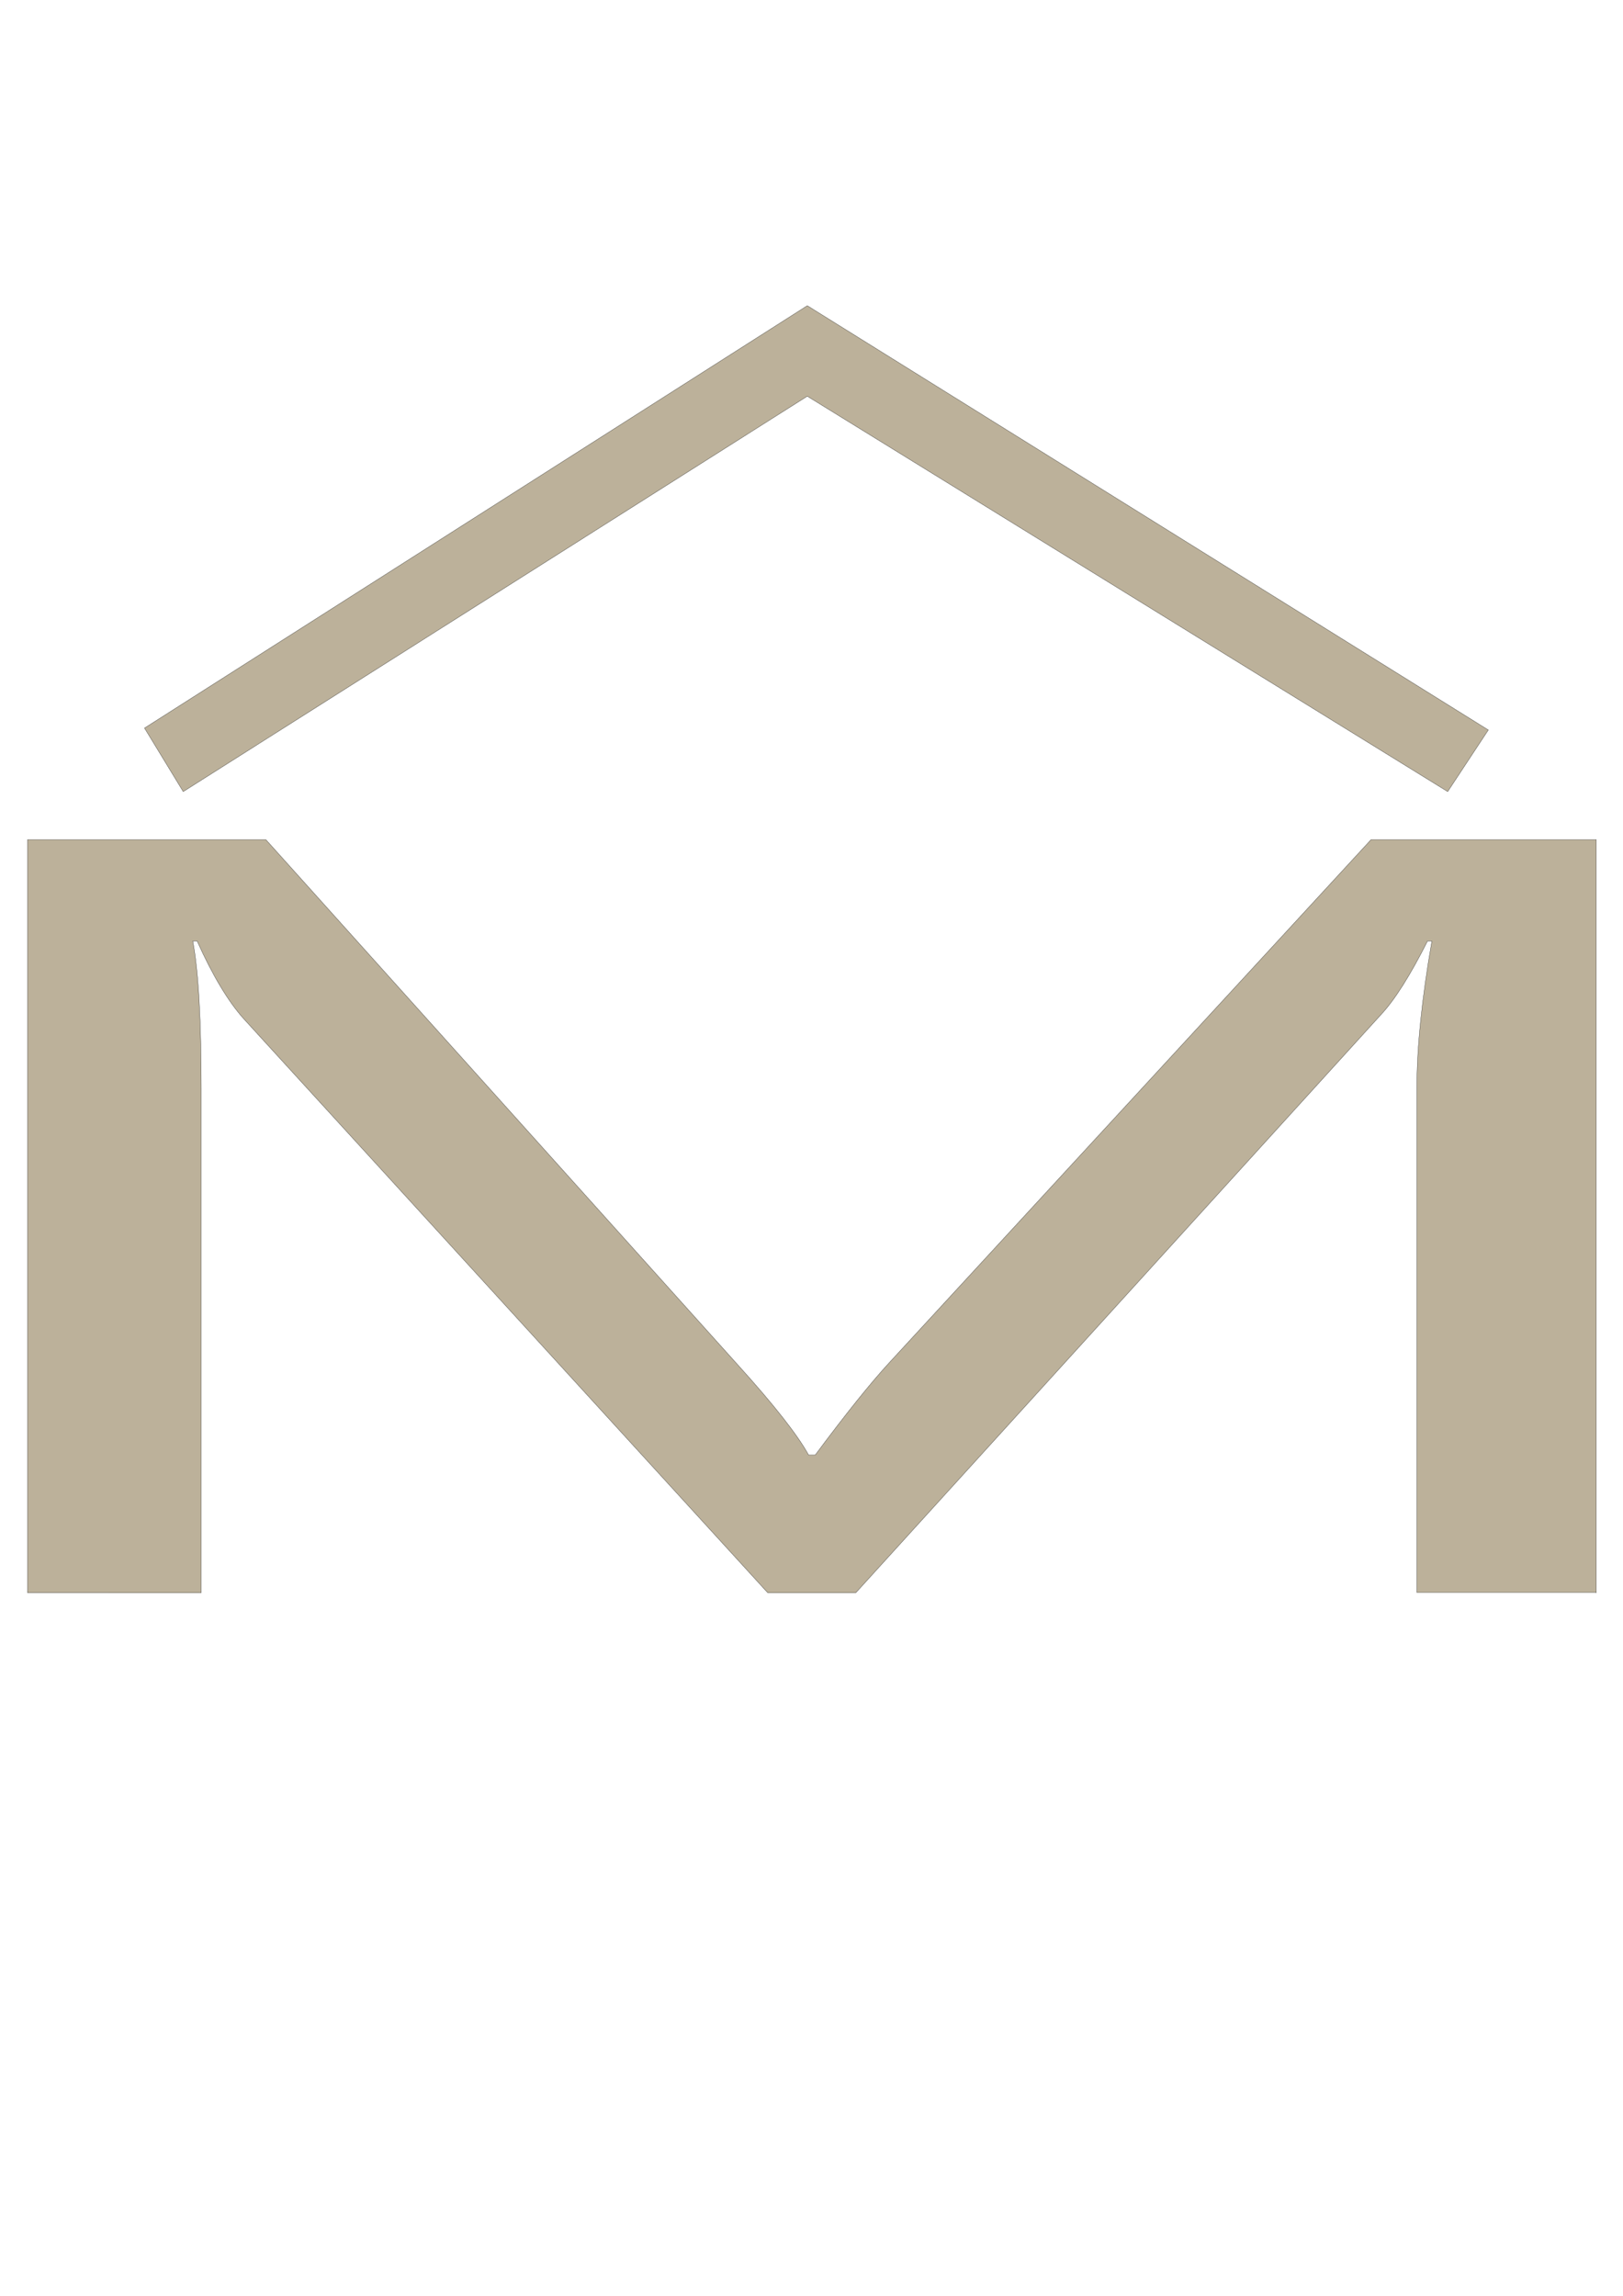
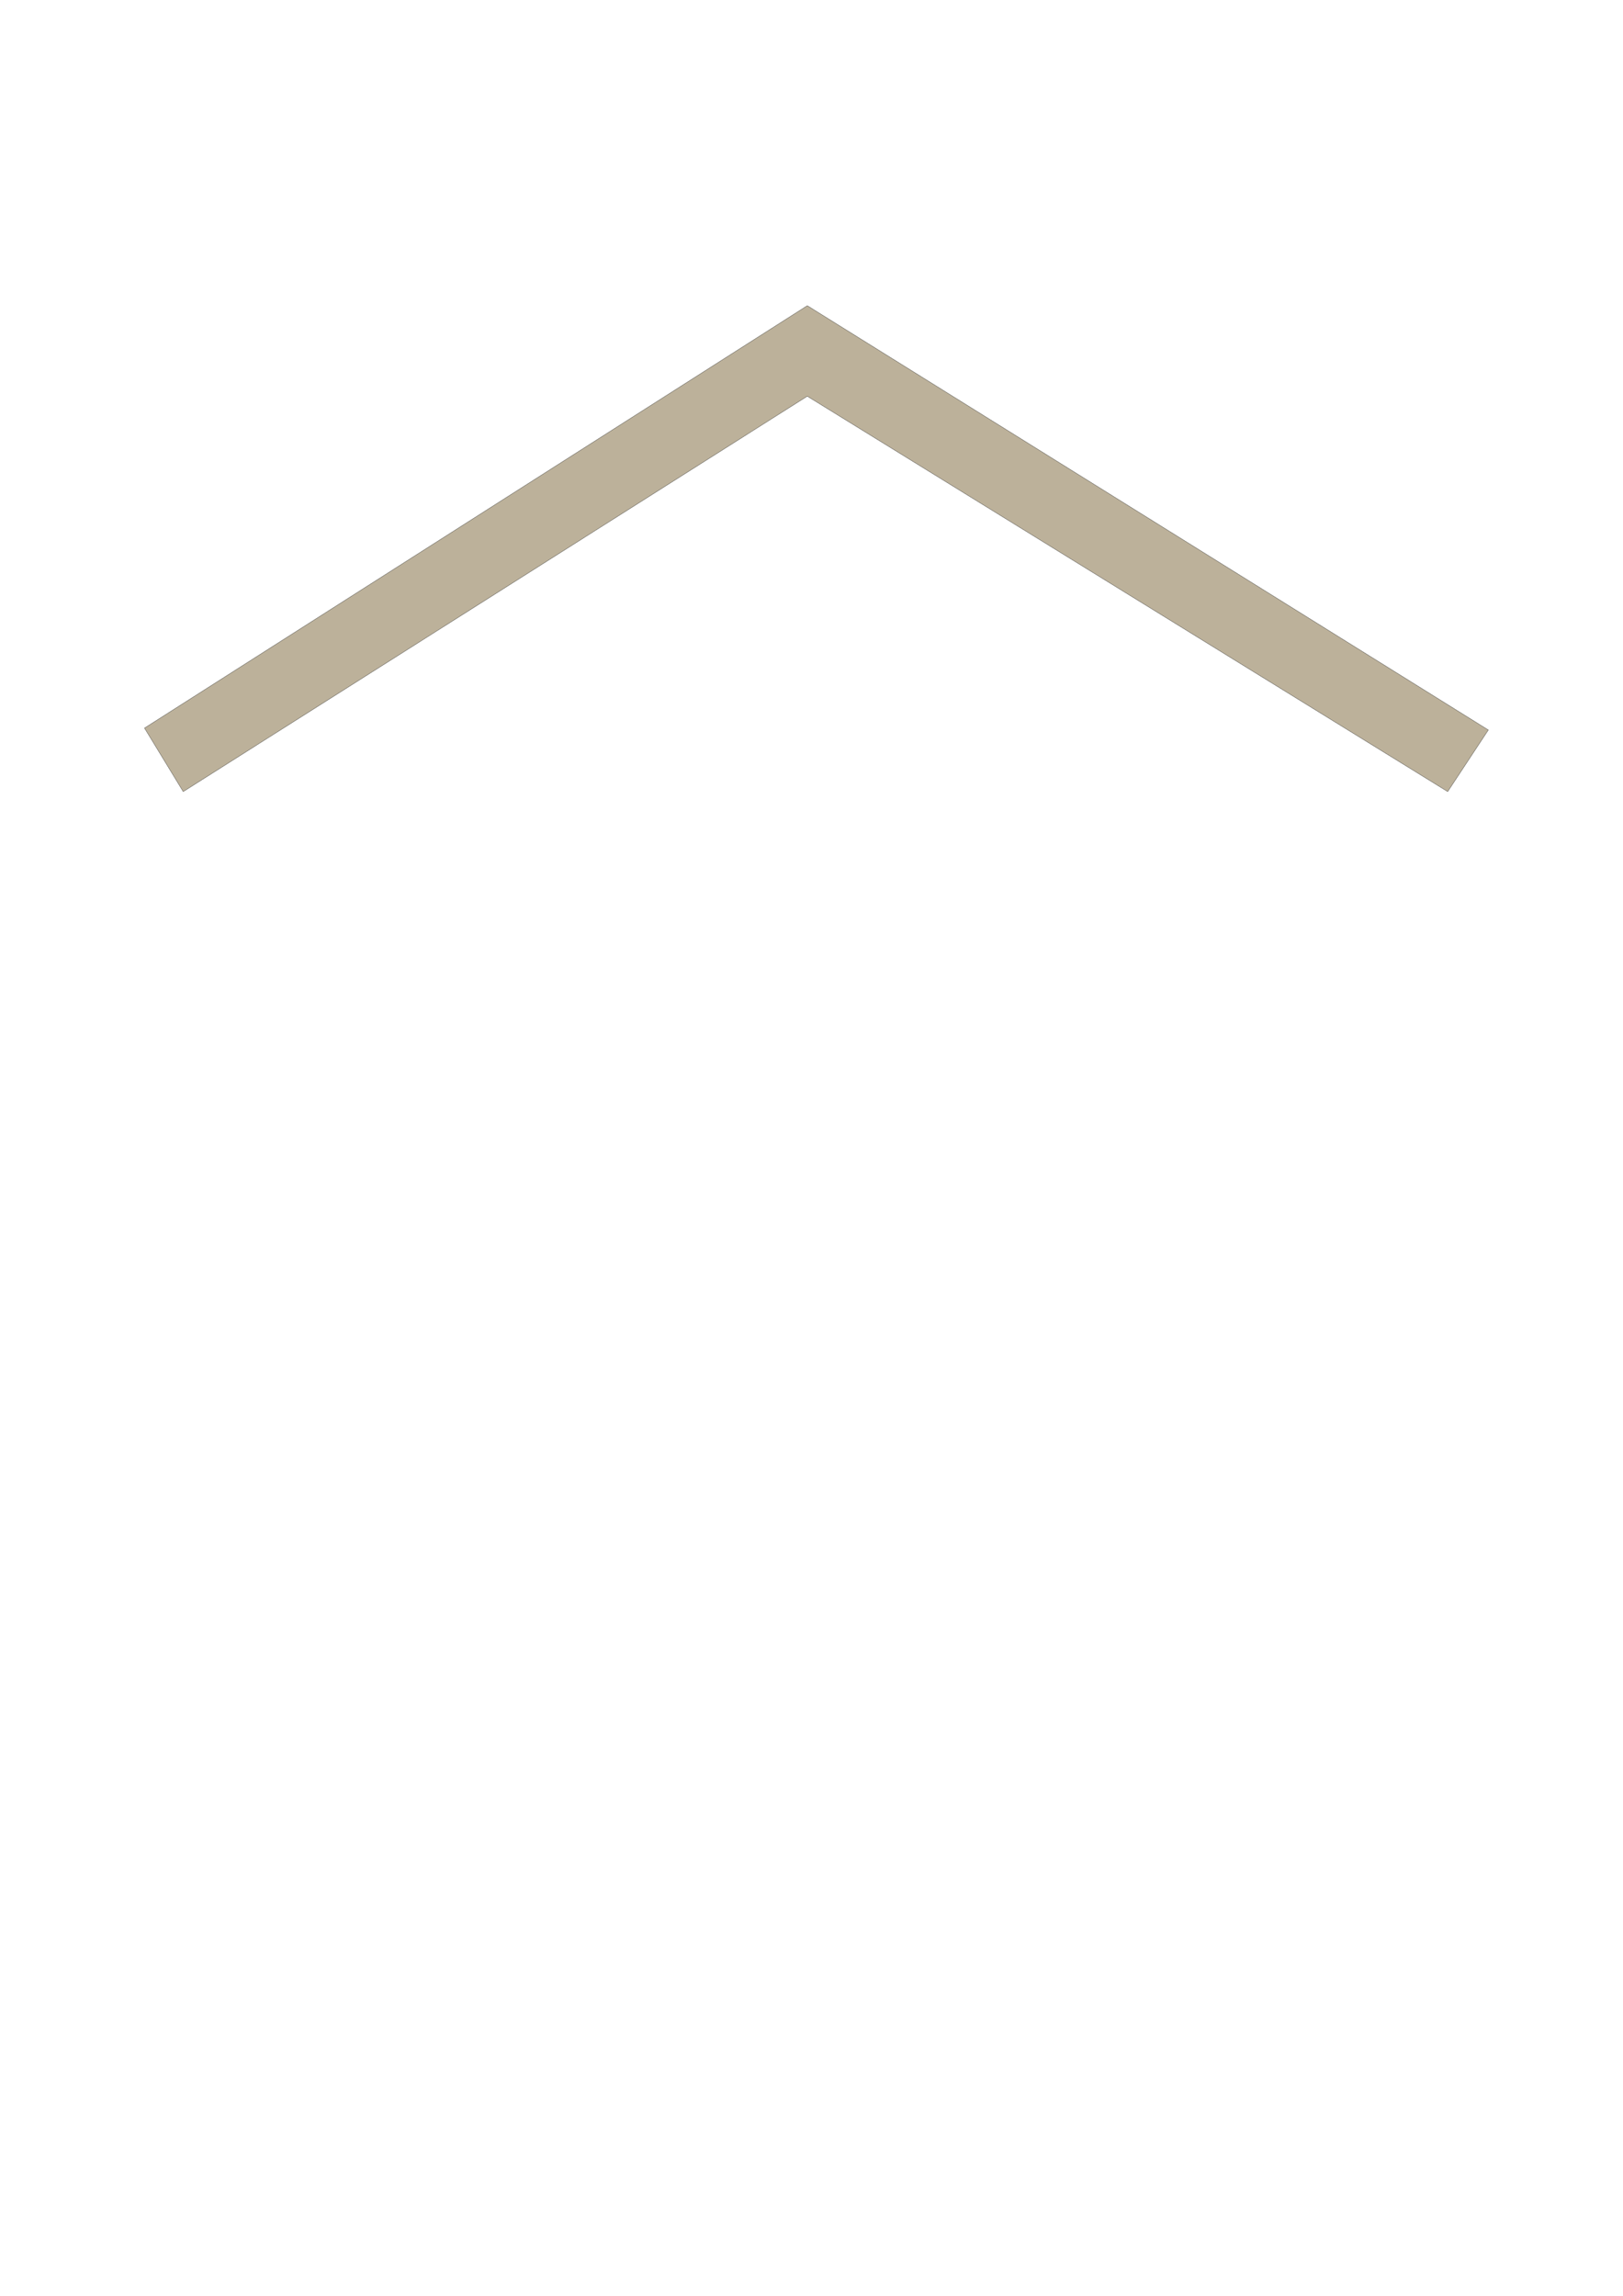
<svg xmlns="http://www.w3.org/2000/svg" id="Laag_1" version="1.1" viewBox="0 0 595.3 841.9">
  <defs>
    <style>
      .st0 {
        fill: #bcb19a;
        stroke: #1d1d1b;
        stroke-miterlimit: 10;
        stroke-width: .1px;
      }
    </style>
  </defs>
  <polygon class="st0" points="296.1 112.1 53 267 67.2 290.3 296.1 145.3 531 290.3 545.9 267.7 296.1 112.1" />
-   <path class="st0" d="M585.4,584h-65.7v-185.2c0-14.6,1.8-32.5,5.5-53.7h-1.6c-6.3,12.5-11.9,21.4-16.9,26.8l-192.8,212.2h-32.3l-192.4-210.7c-5.5-6.2-11.2-15.6-16.9-28.3h-1.6c2.1,11,3.1,29.1,3.1,54.1v184.9H10.1v-276.2h87.4l173.1,192.6c13.4,14.8,22,25.8,26,33.1h2.4c11.3-15.2,20.3-26.4,27.2-33.9l176.7-191.8h82.6v276.2Z" />
</svg>